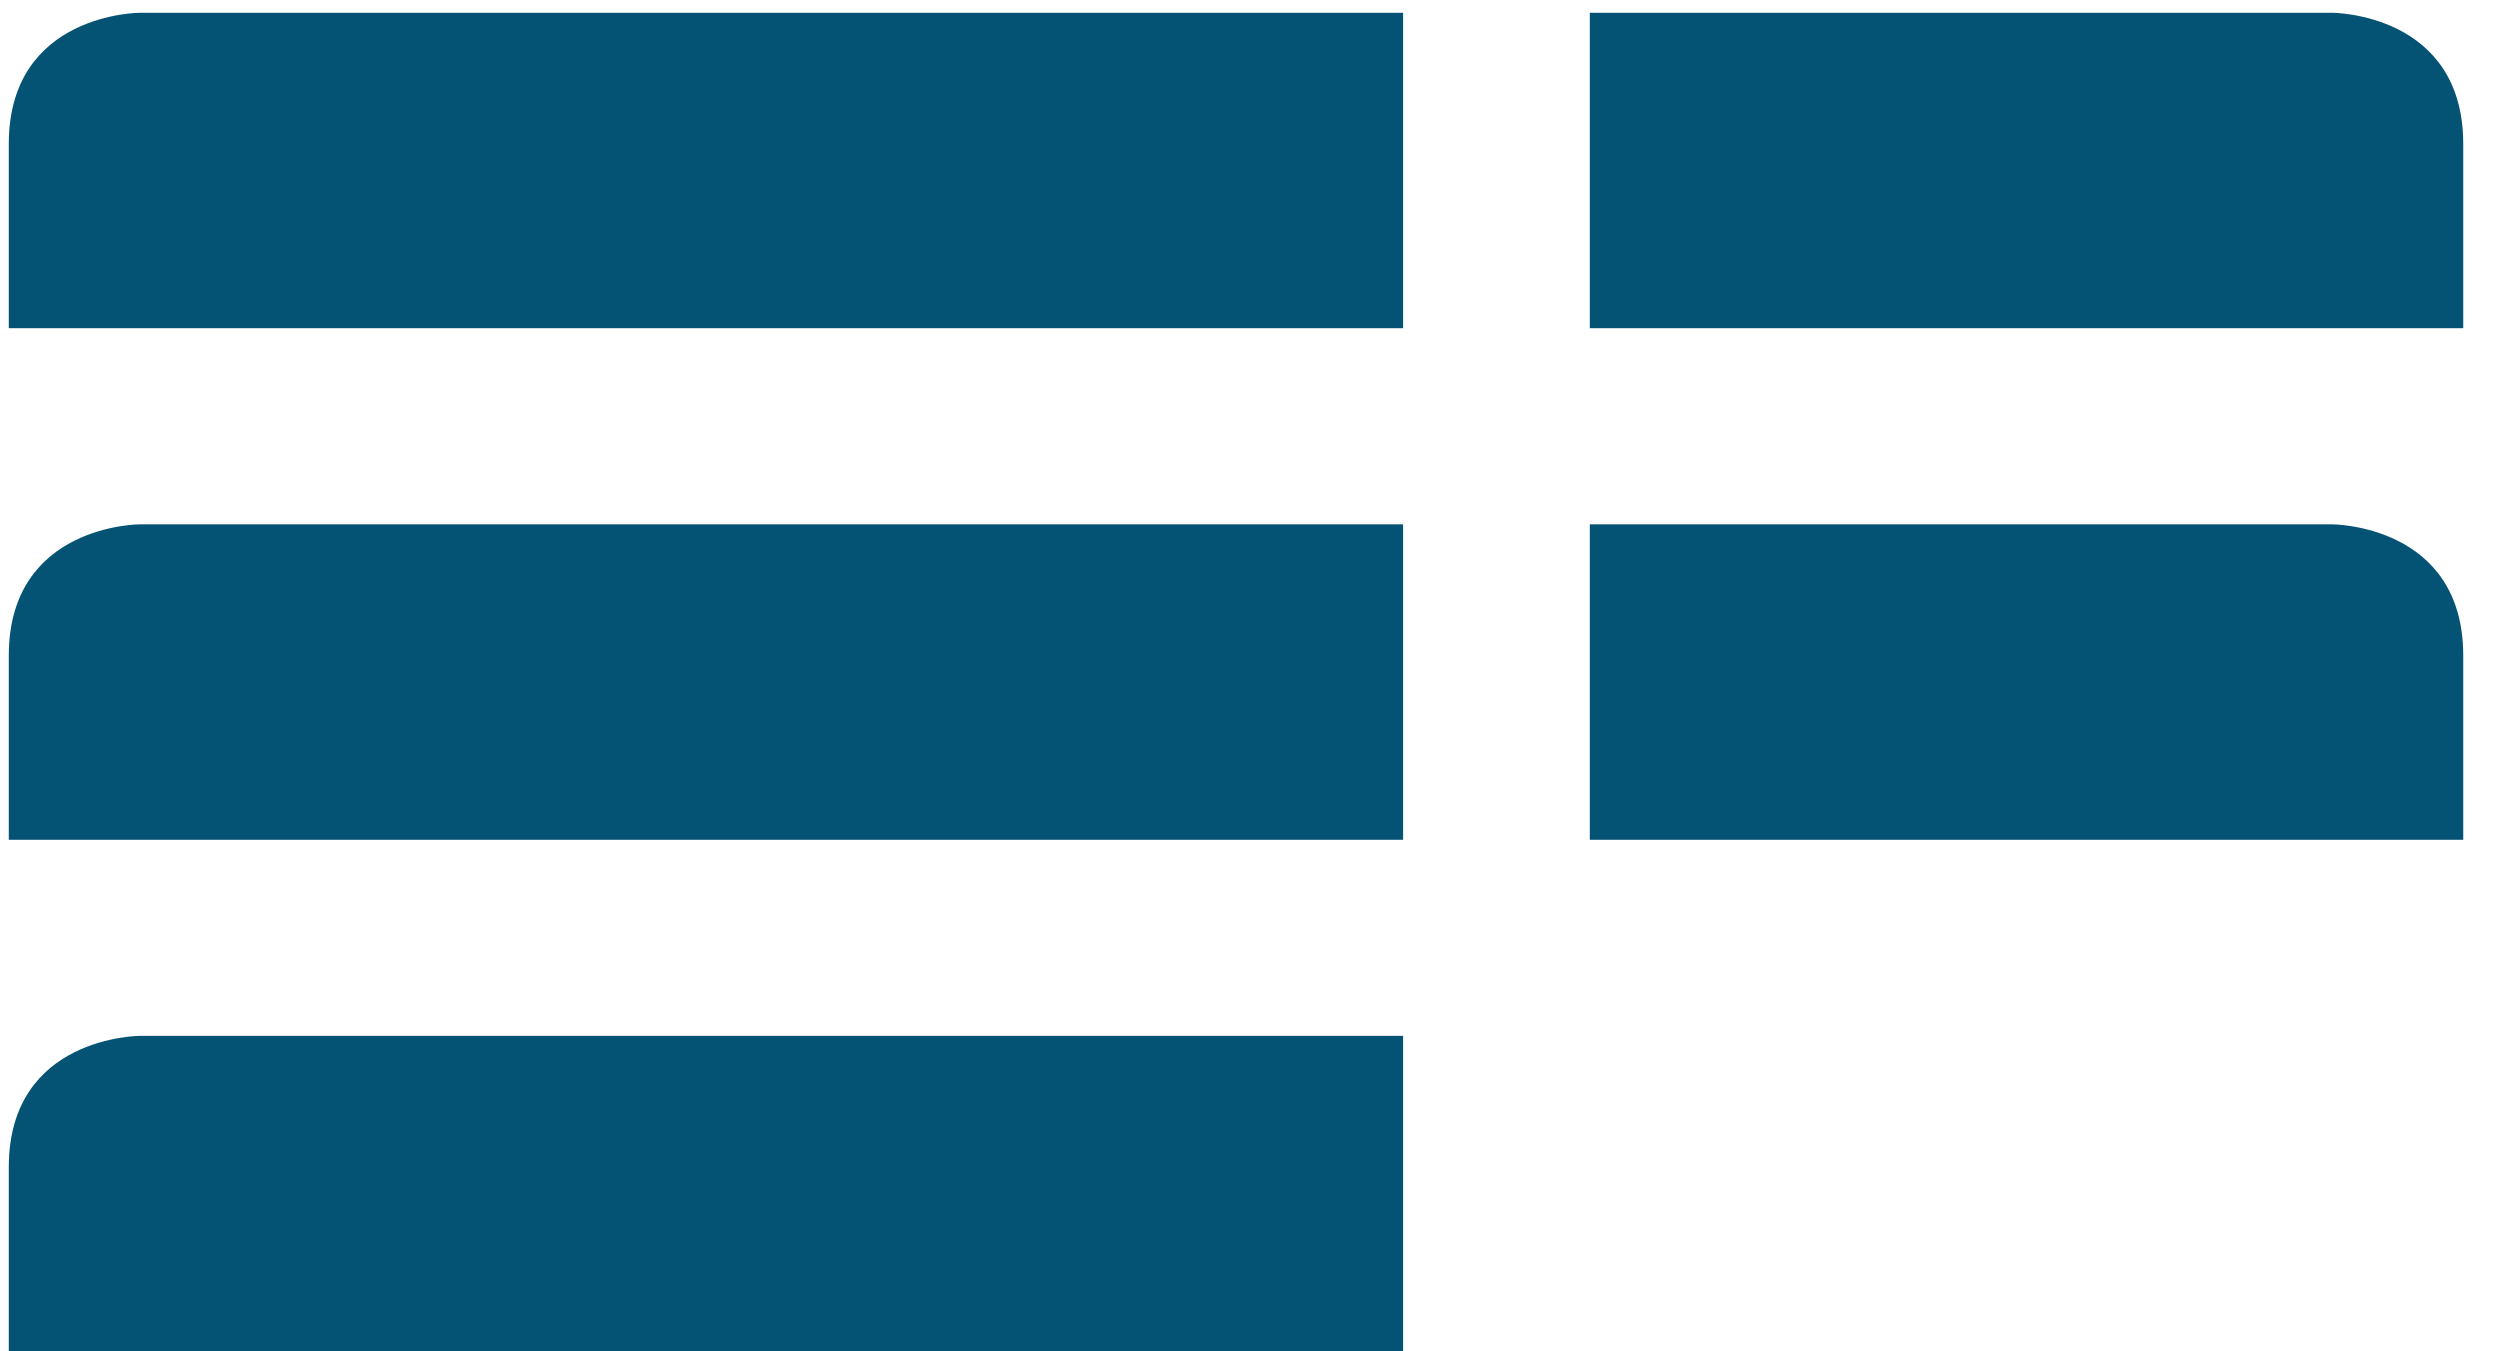
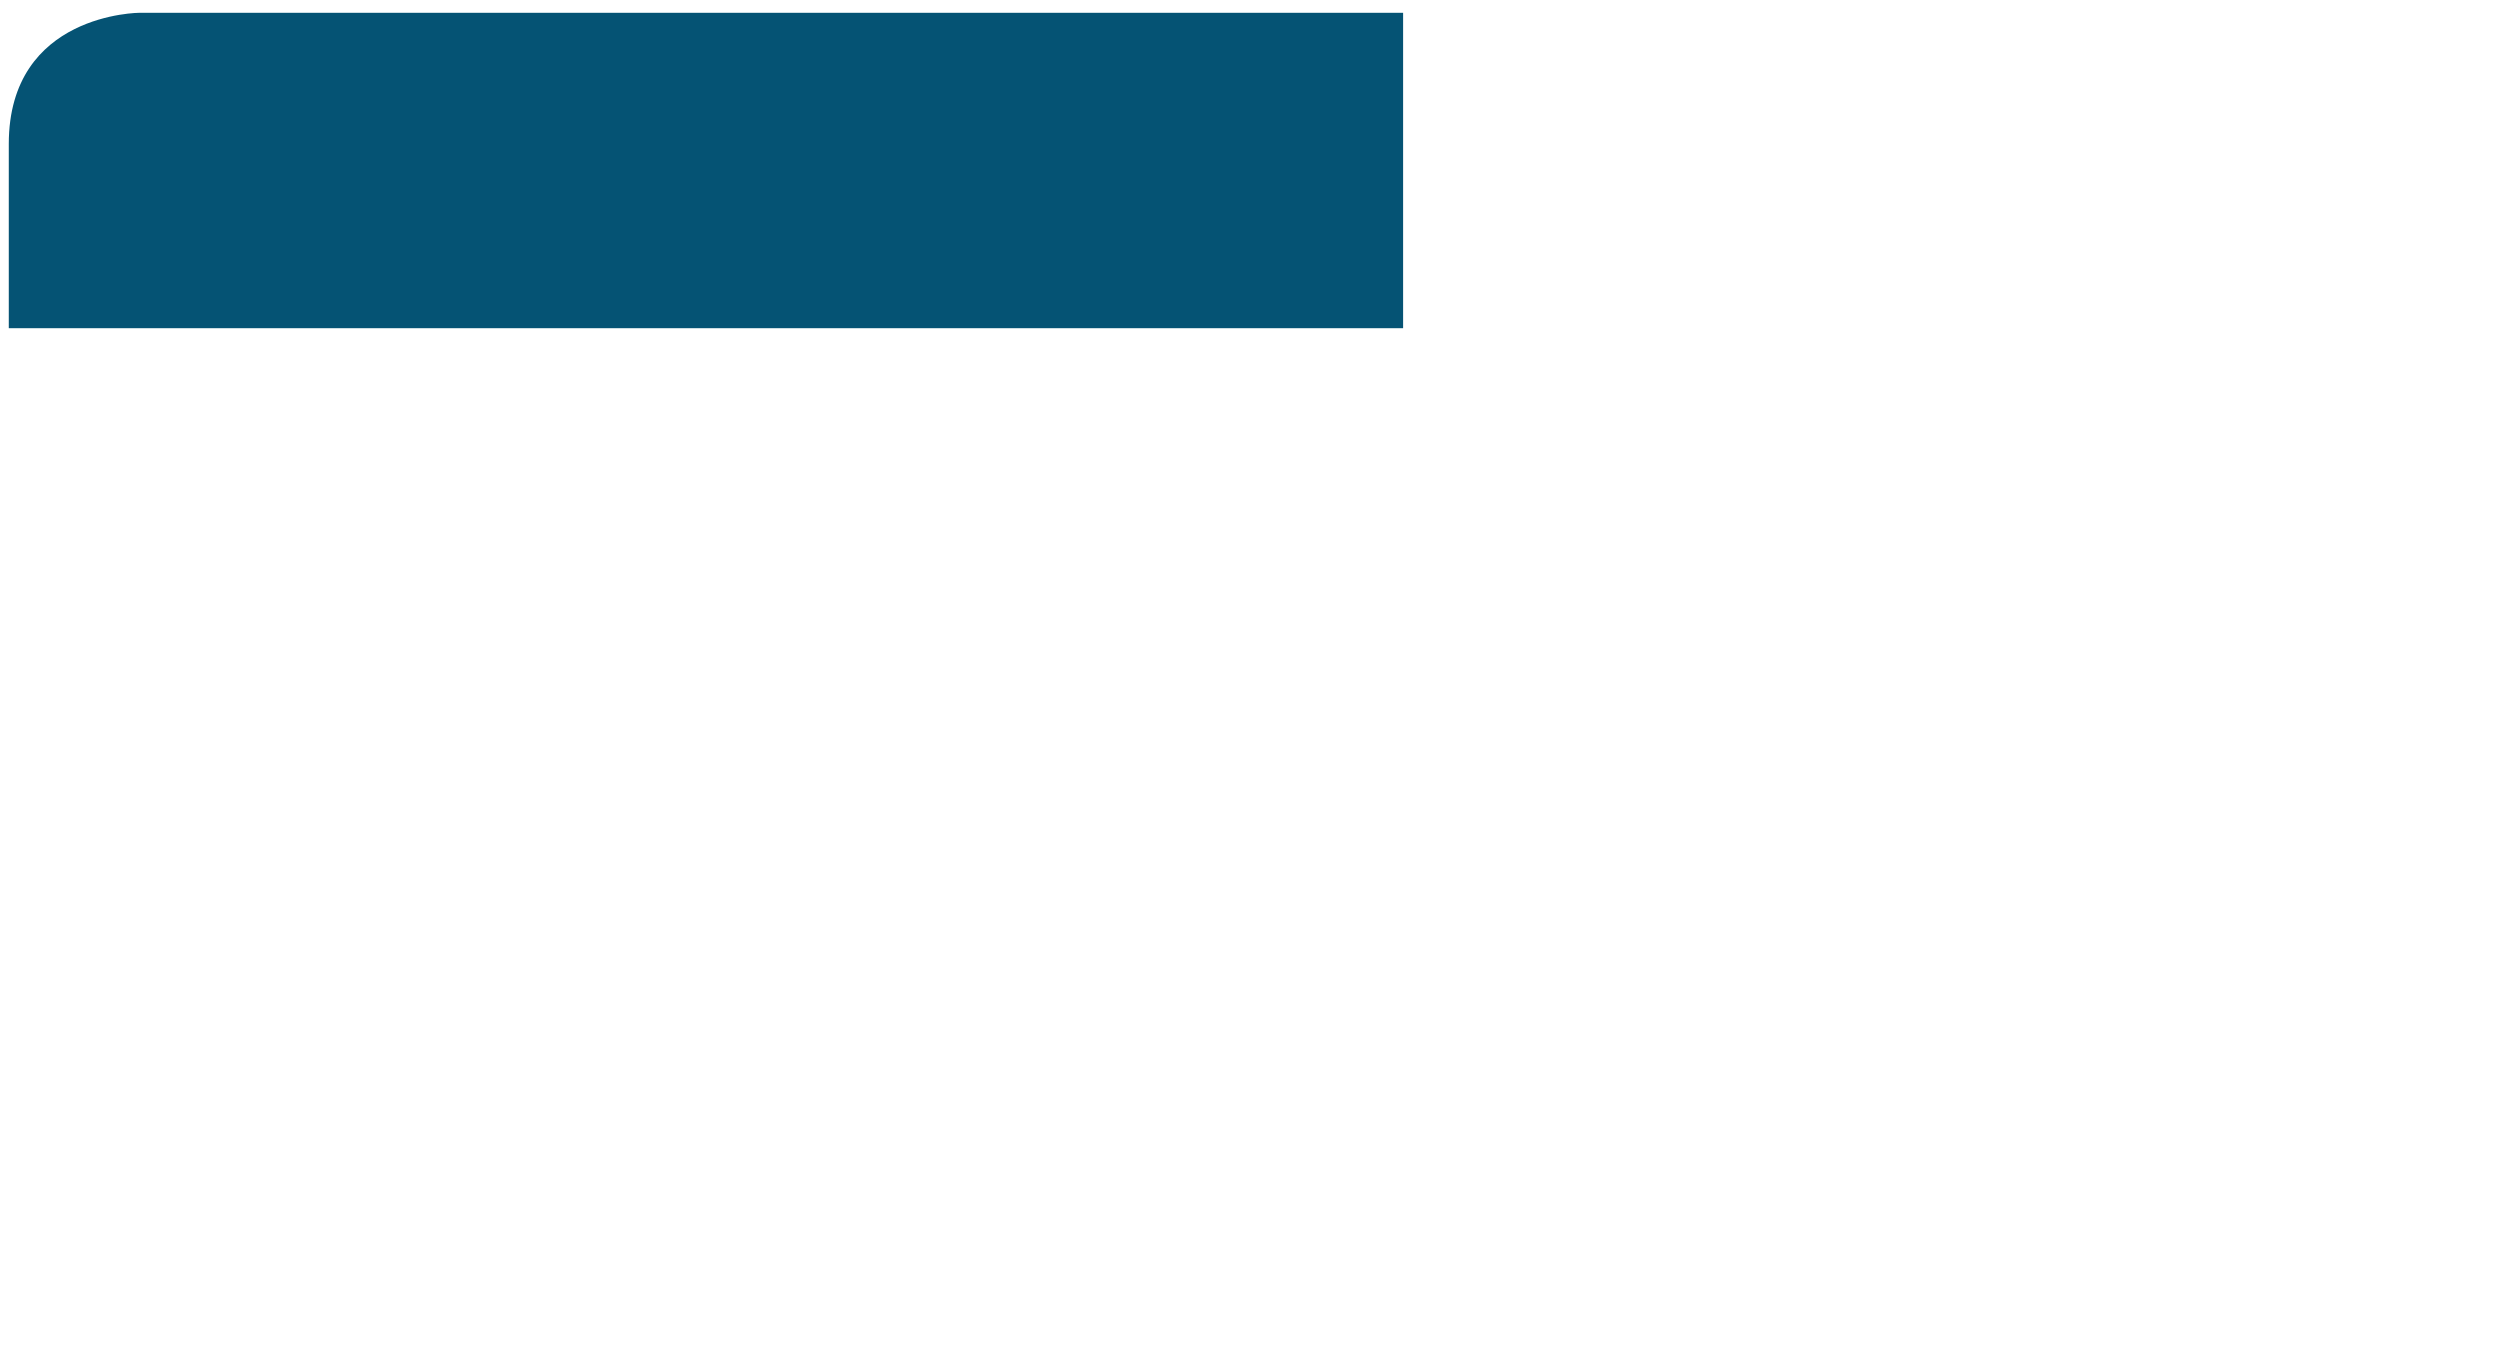
<svg xmlns="http://www.w3.org/2000/svg" width="37px" height="20px" viewBox="0 0 37 20" version="1.1">
  <title>Energiepartners-logo Copy</title>
  <desc>Created with Sketch.</desc>
  <defs />
  <g id="Welcome" stroke="none" stroke-width="1" fill="none" fill-rule="evenodd">
    <g id="Desktop-HD" transform="translate(-1166, -1020)" fill="#055374">
      <g id="Missie" transform="translate(1049, 820)">
        <g id="Energiepartners-logo-Copy" transform="translate(117, 200)">
-           <path d="M34.516,0.189 L23.529,0.189 L23.529,4.857 L36.456,4.857 L36.456,2.131 C36.456,0.189 34.516,0.189 34.516,0.189" id="Fill-9" />
-           <path d="M0.13,17.274 L0.13,20 L20.766,20 L20.766,15.331 L2.071,15.331 C2.071,15.331 0.13,15.331 0.13,17.274" id="Fill-10" />
          <path d="M0.13,2.131 L0.13,4.857 L20.766,4.857 L20.766,0.189 L2.071,0.189 C2.071,0.189 0.13,0.189 0.13,2.131" id="Fill-11" />
-           <path d="M34.516,7.76 L23.529,7.76 L23.529,12.429 L36.456,12.429 L36.456,9.703 C36.456,7.76 34.516,7.76 34.516,7.76" id="Fill-12" />
-           <path d="M0.13,9.703 L0.13,12.429 L20.766,12.429 L20.766,7.76 L2.071,7.76 C2.071,7.76 0.13,7.76 0.13,9.703" id="Fill-13" />
        </g>
      </g>
    </g>
  </g>
</svg>